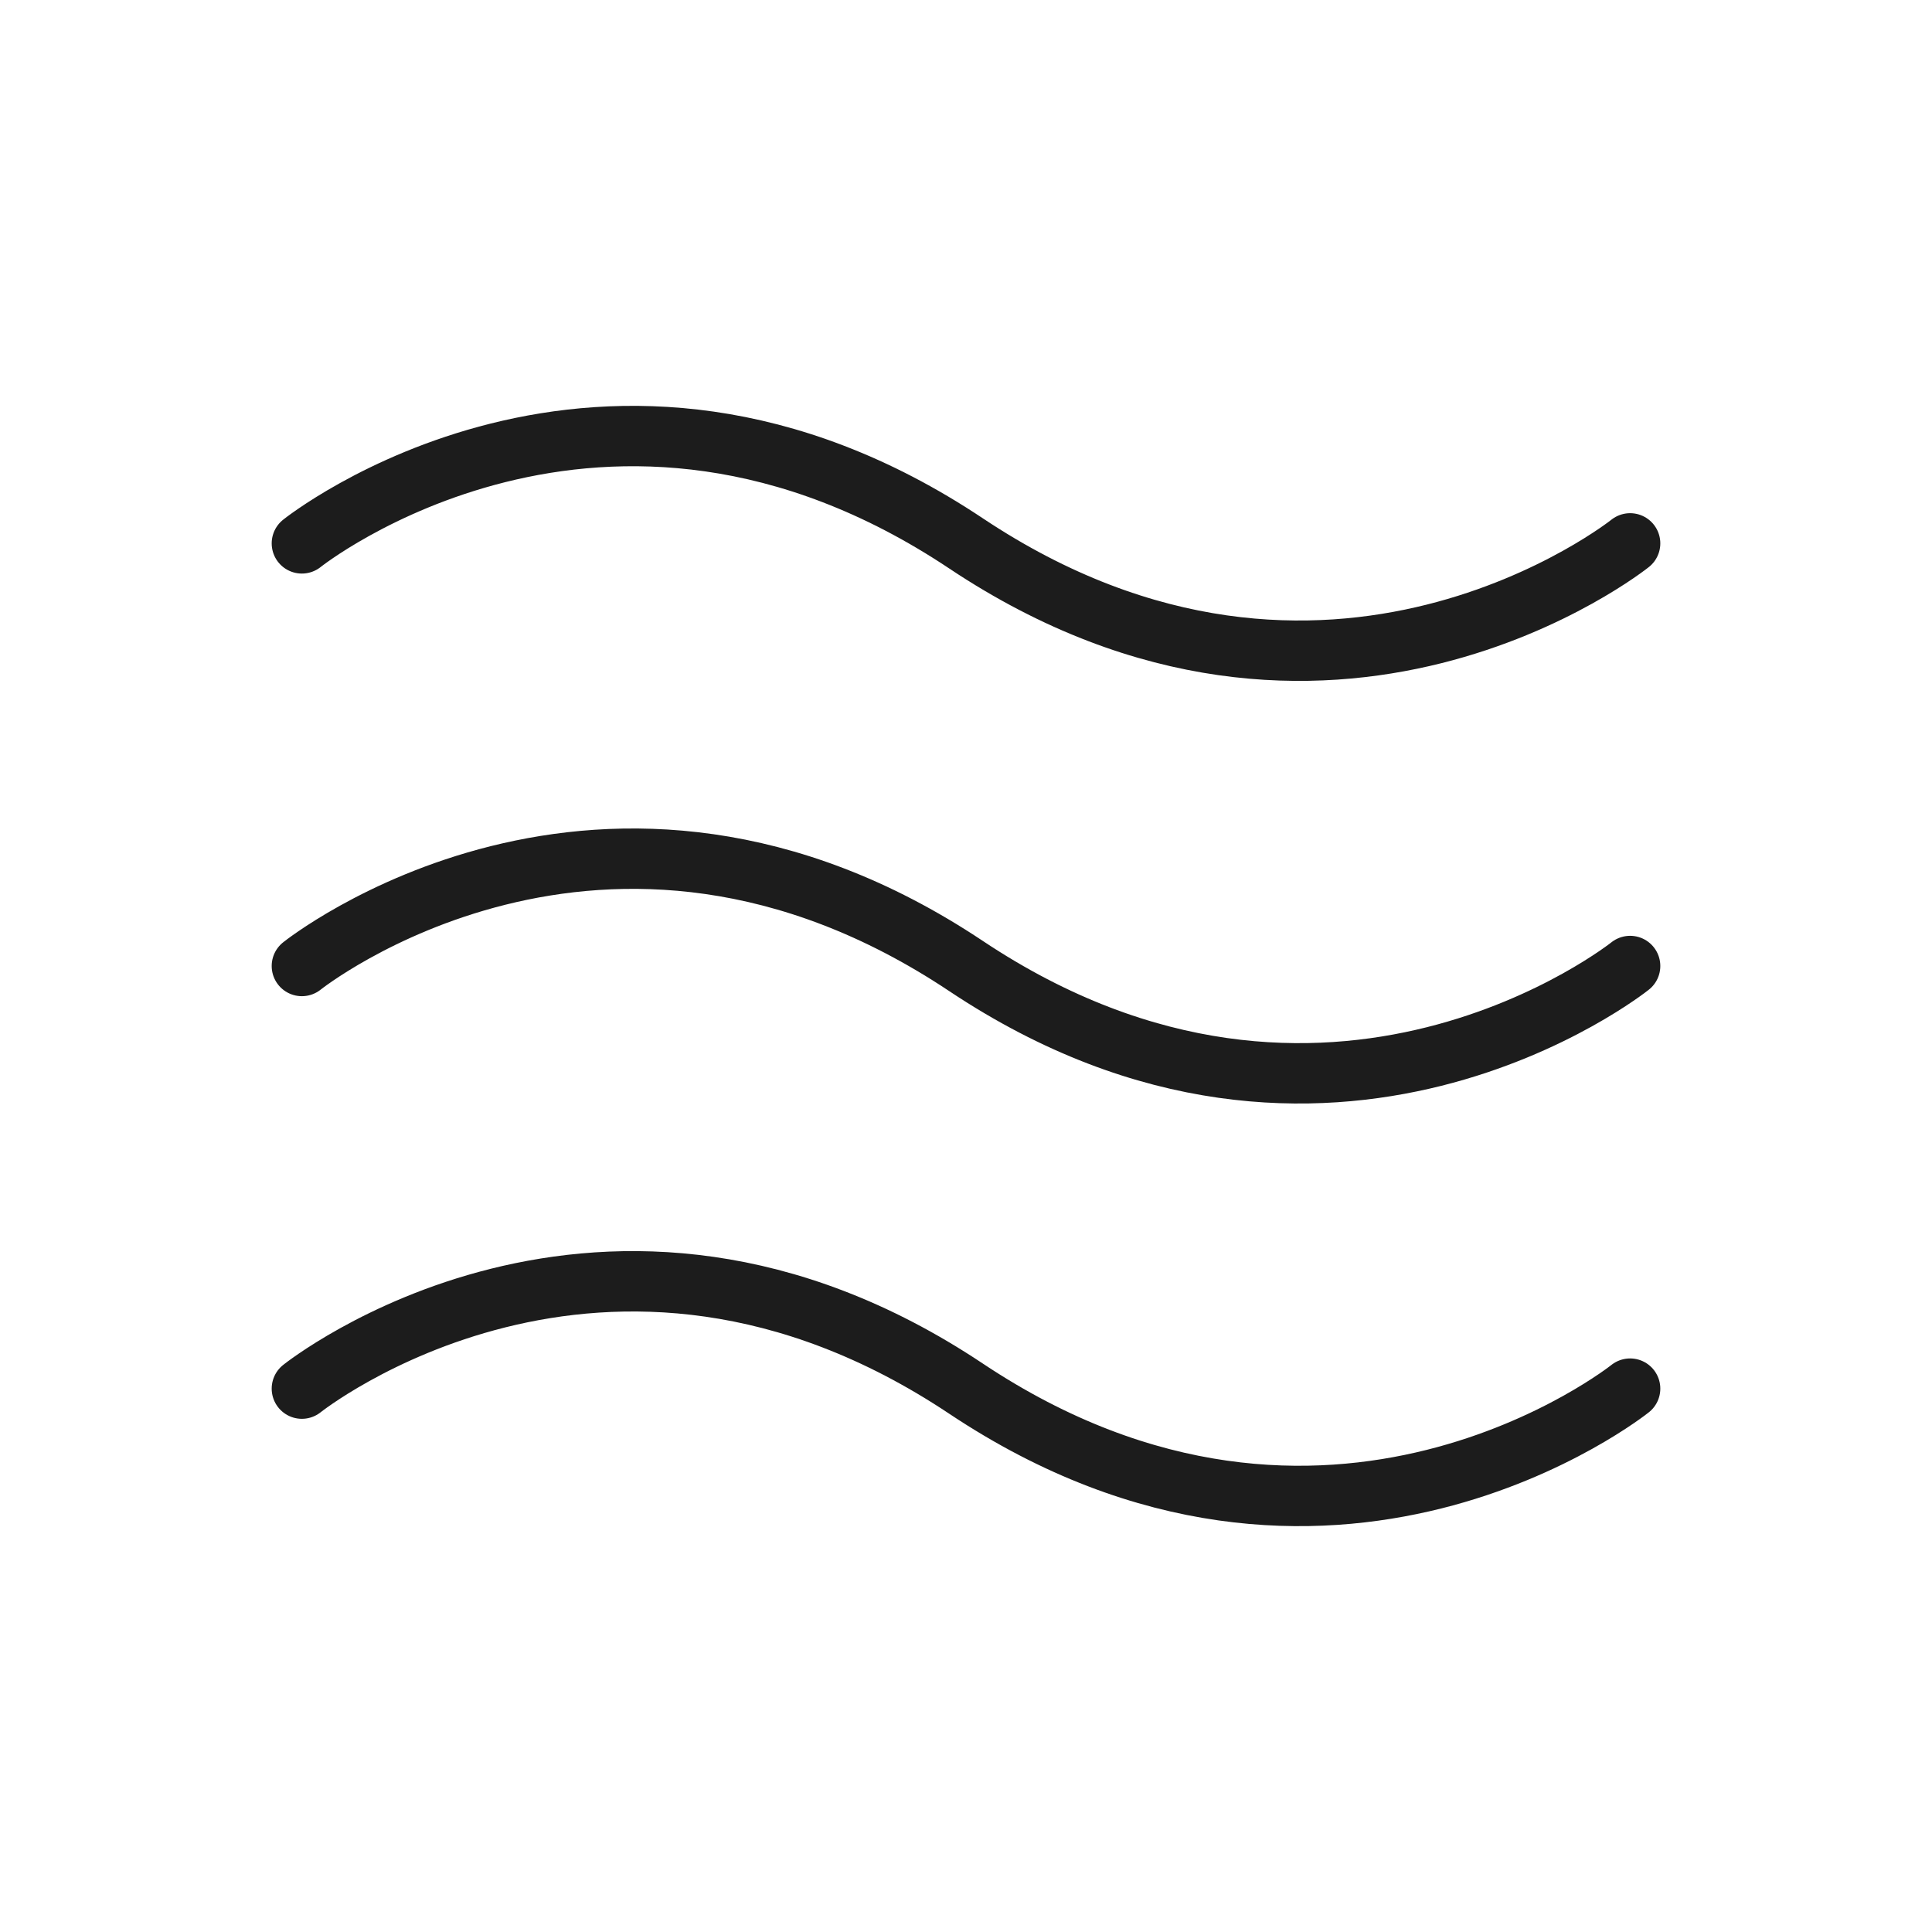
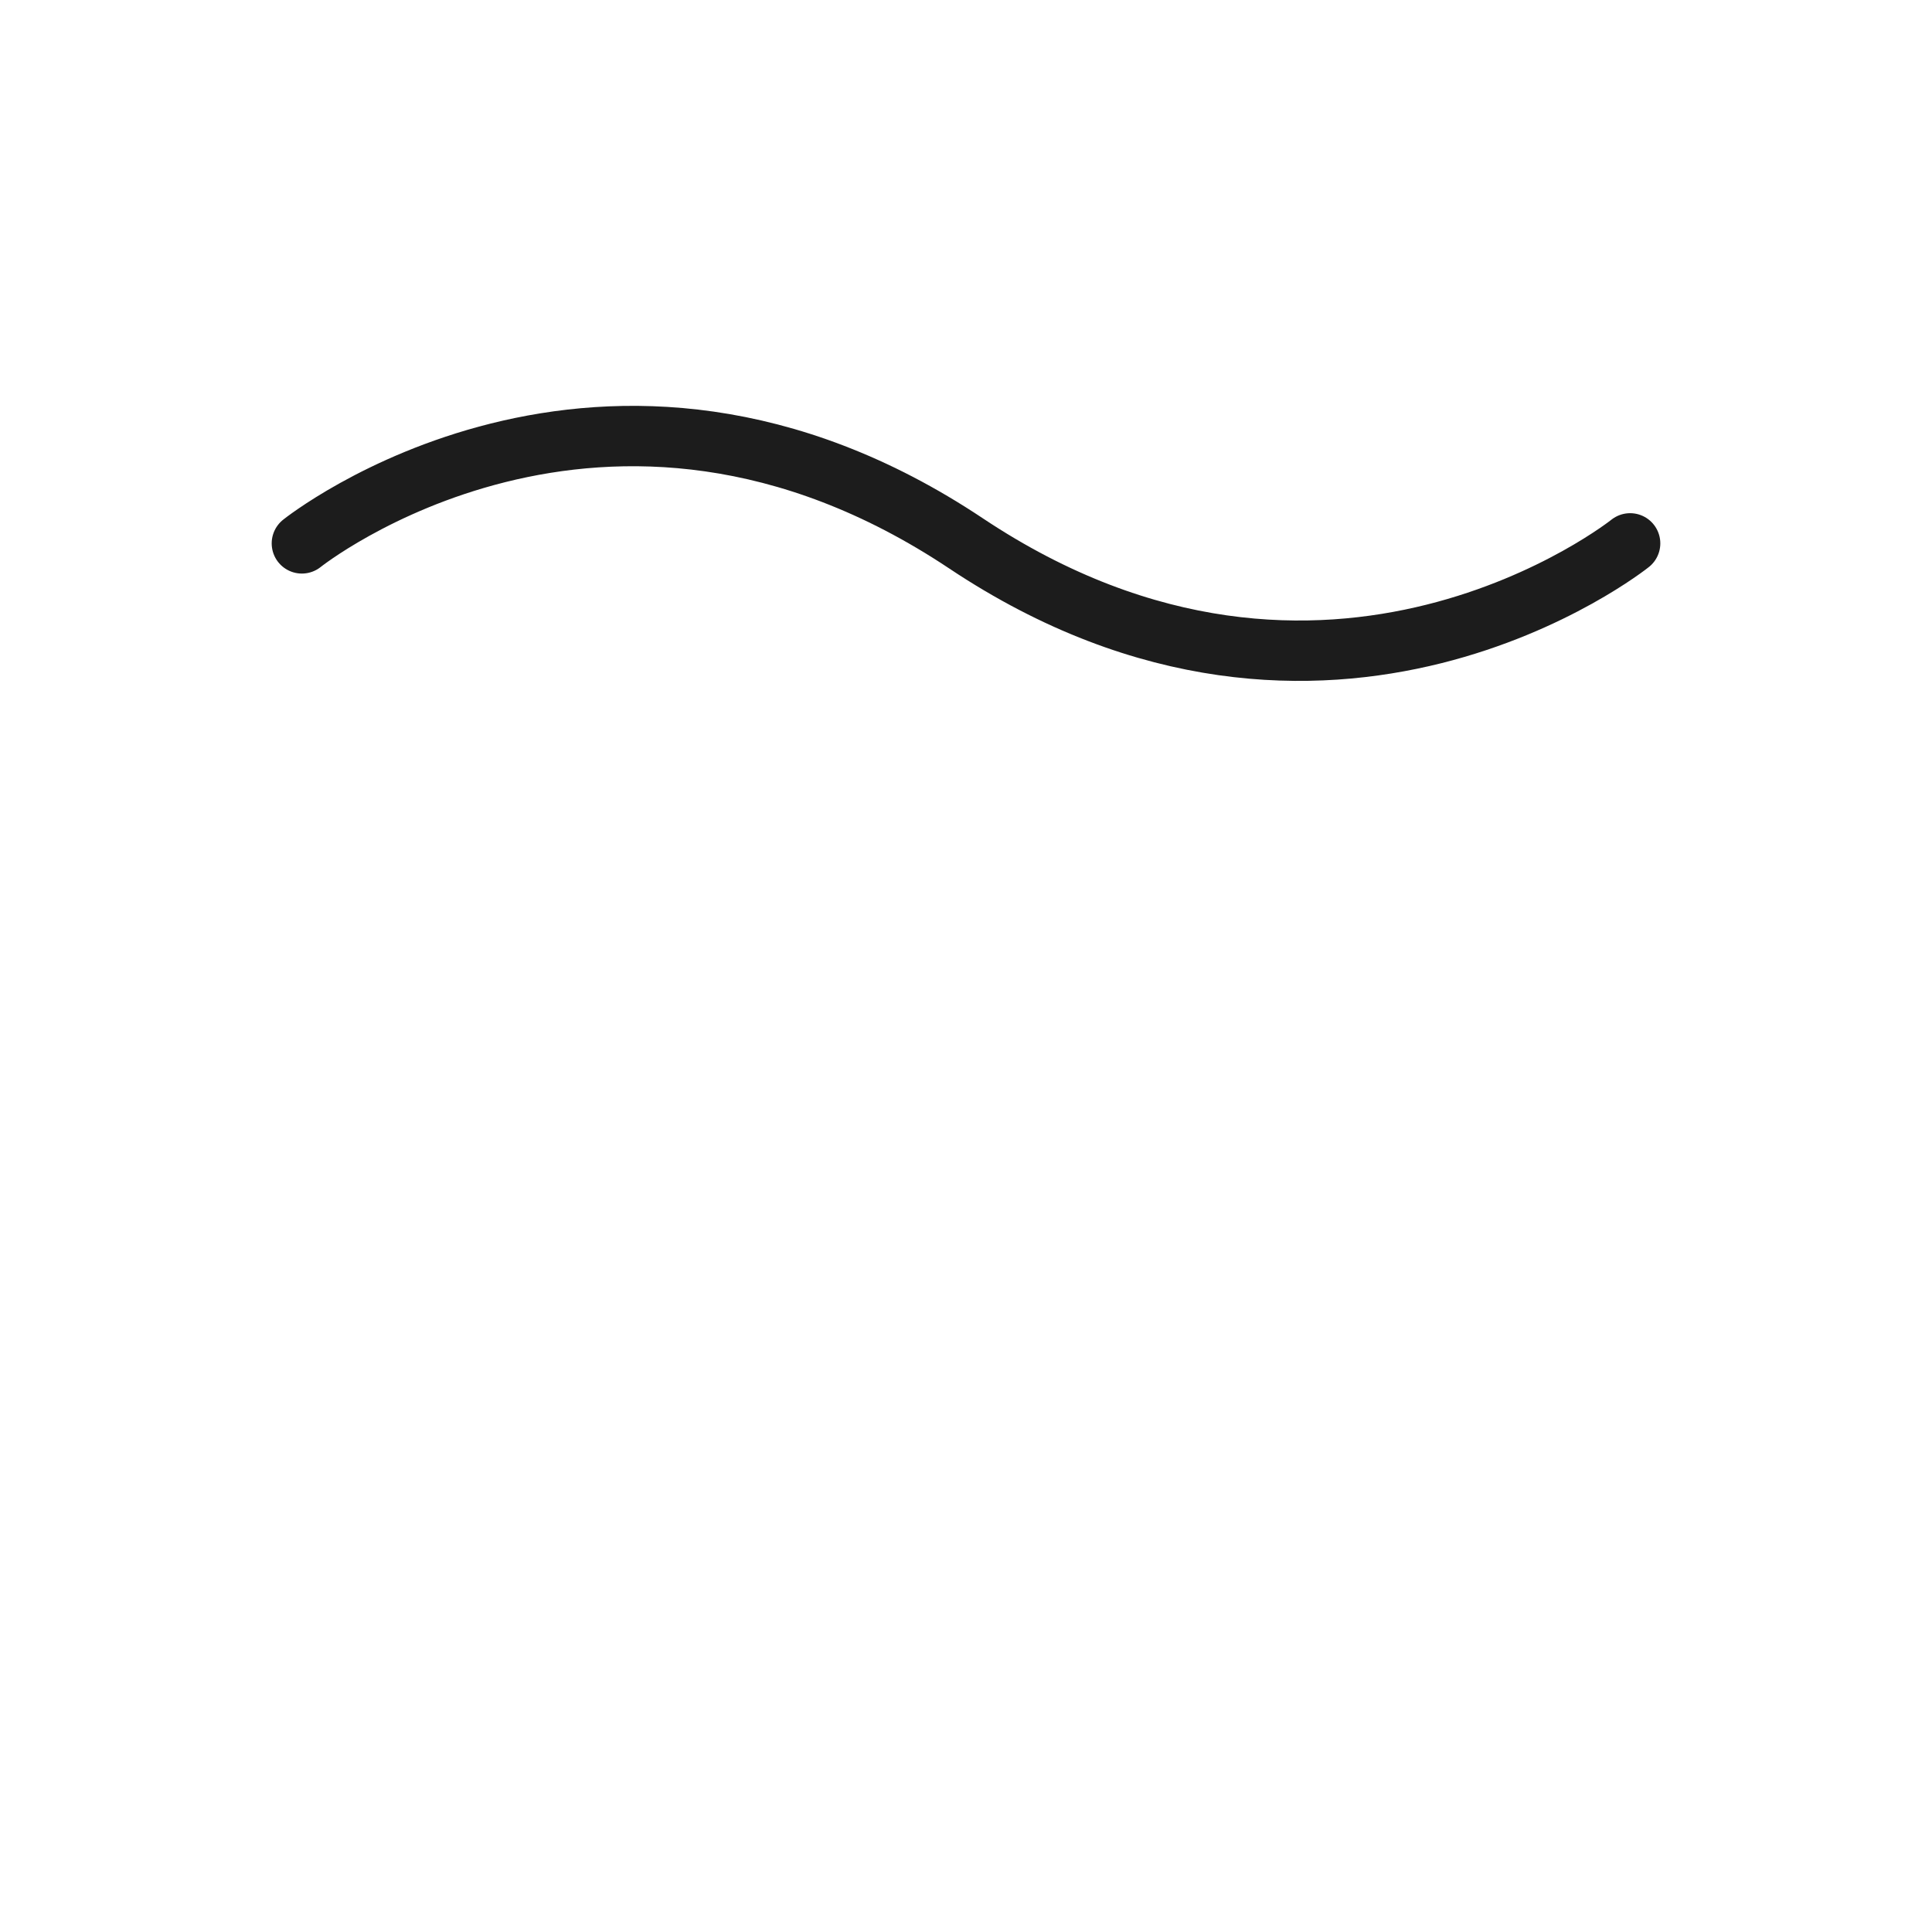
<svg xmlns="http://www.w3.org/2000/svg" width="192" height="192" fill="#1c1c1c" viewBox="0 0 256 256">
  <rect width="256" height="256" fill="none" />
  <path d="M40,72s40-32,88,0,88,0,88,0" fill="none" stroke="#1c1c1c" stroke-linecap="round" stroke-linejoin="round" stroke-width="8" />
-   <path d="M40,128s40-32,88,0,88,0,88,0" fill="none" stroke="#1c1c1c" stroke-linecap="round" stroke-linejoin="round" stroke-width="8" />
-   <path d="M40,184s40-32,88,0,88,0,88,0" fill="none" stroke="#1c1c1c" stroke-linecap="round" stroke-linejoin="round" stroke-width="8" />
</svg>